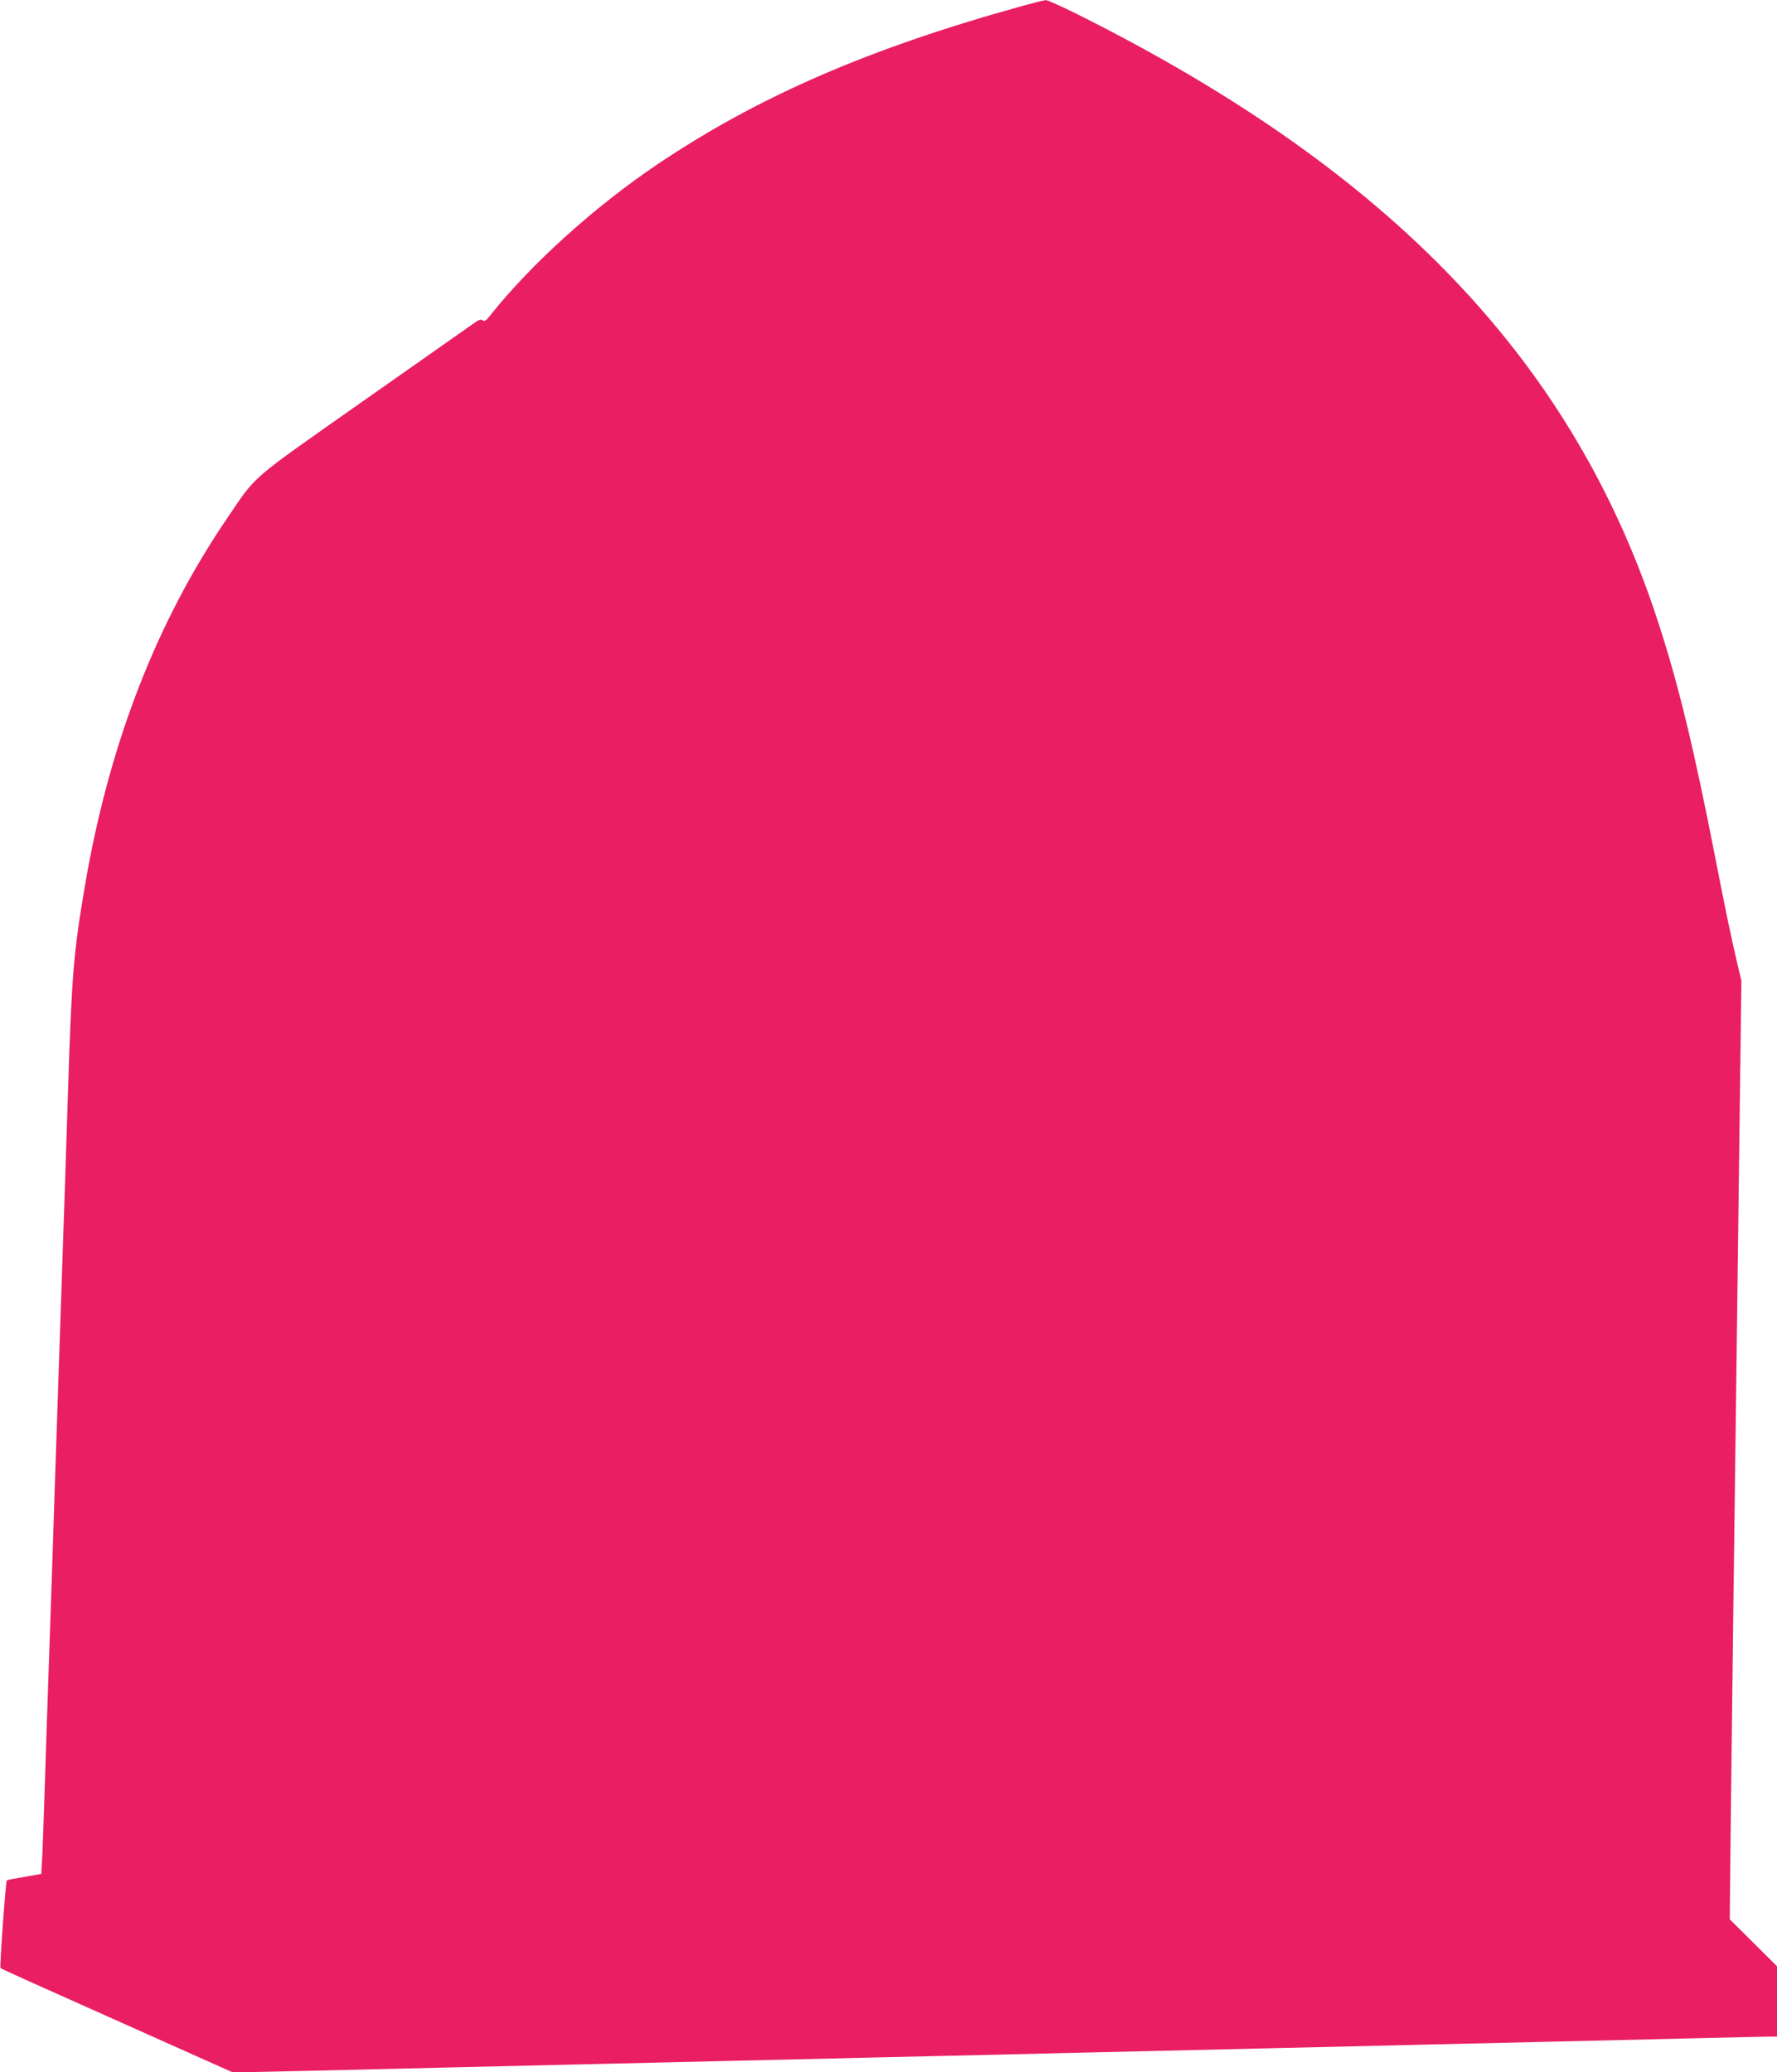
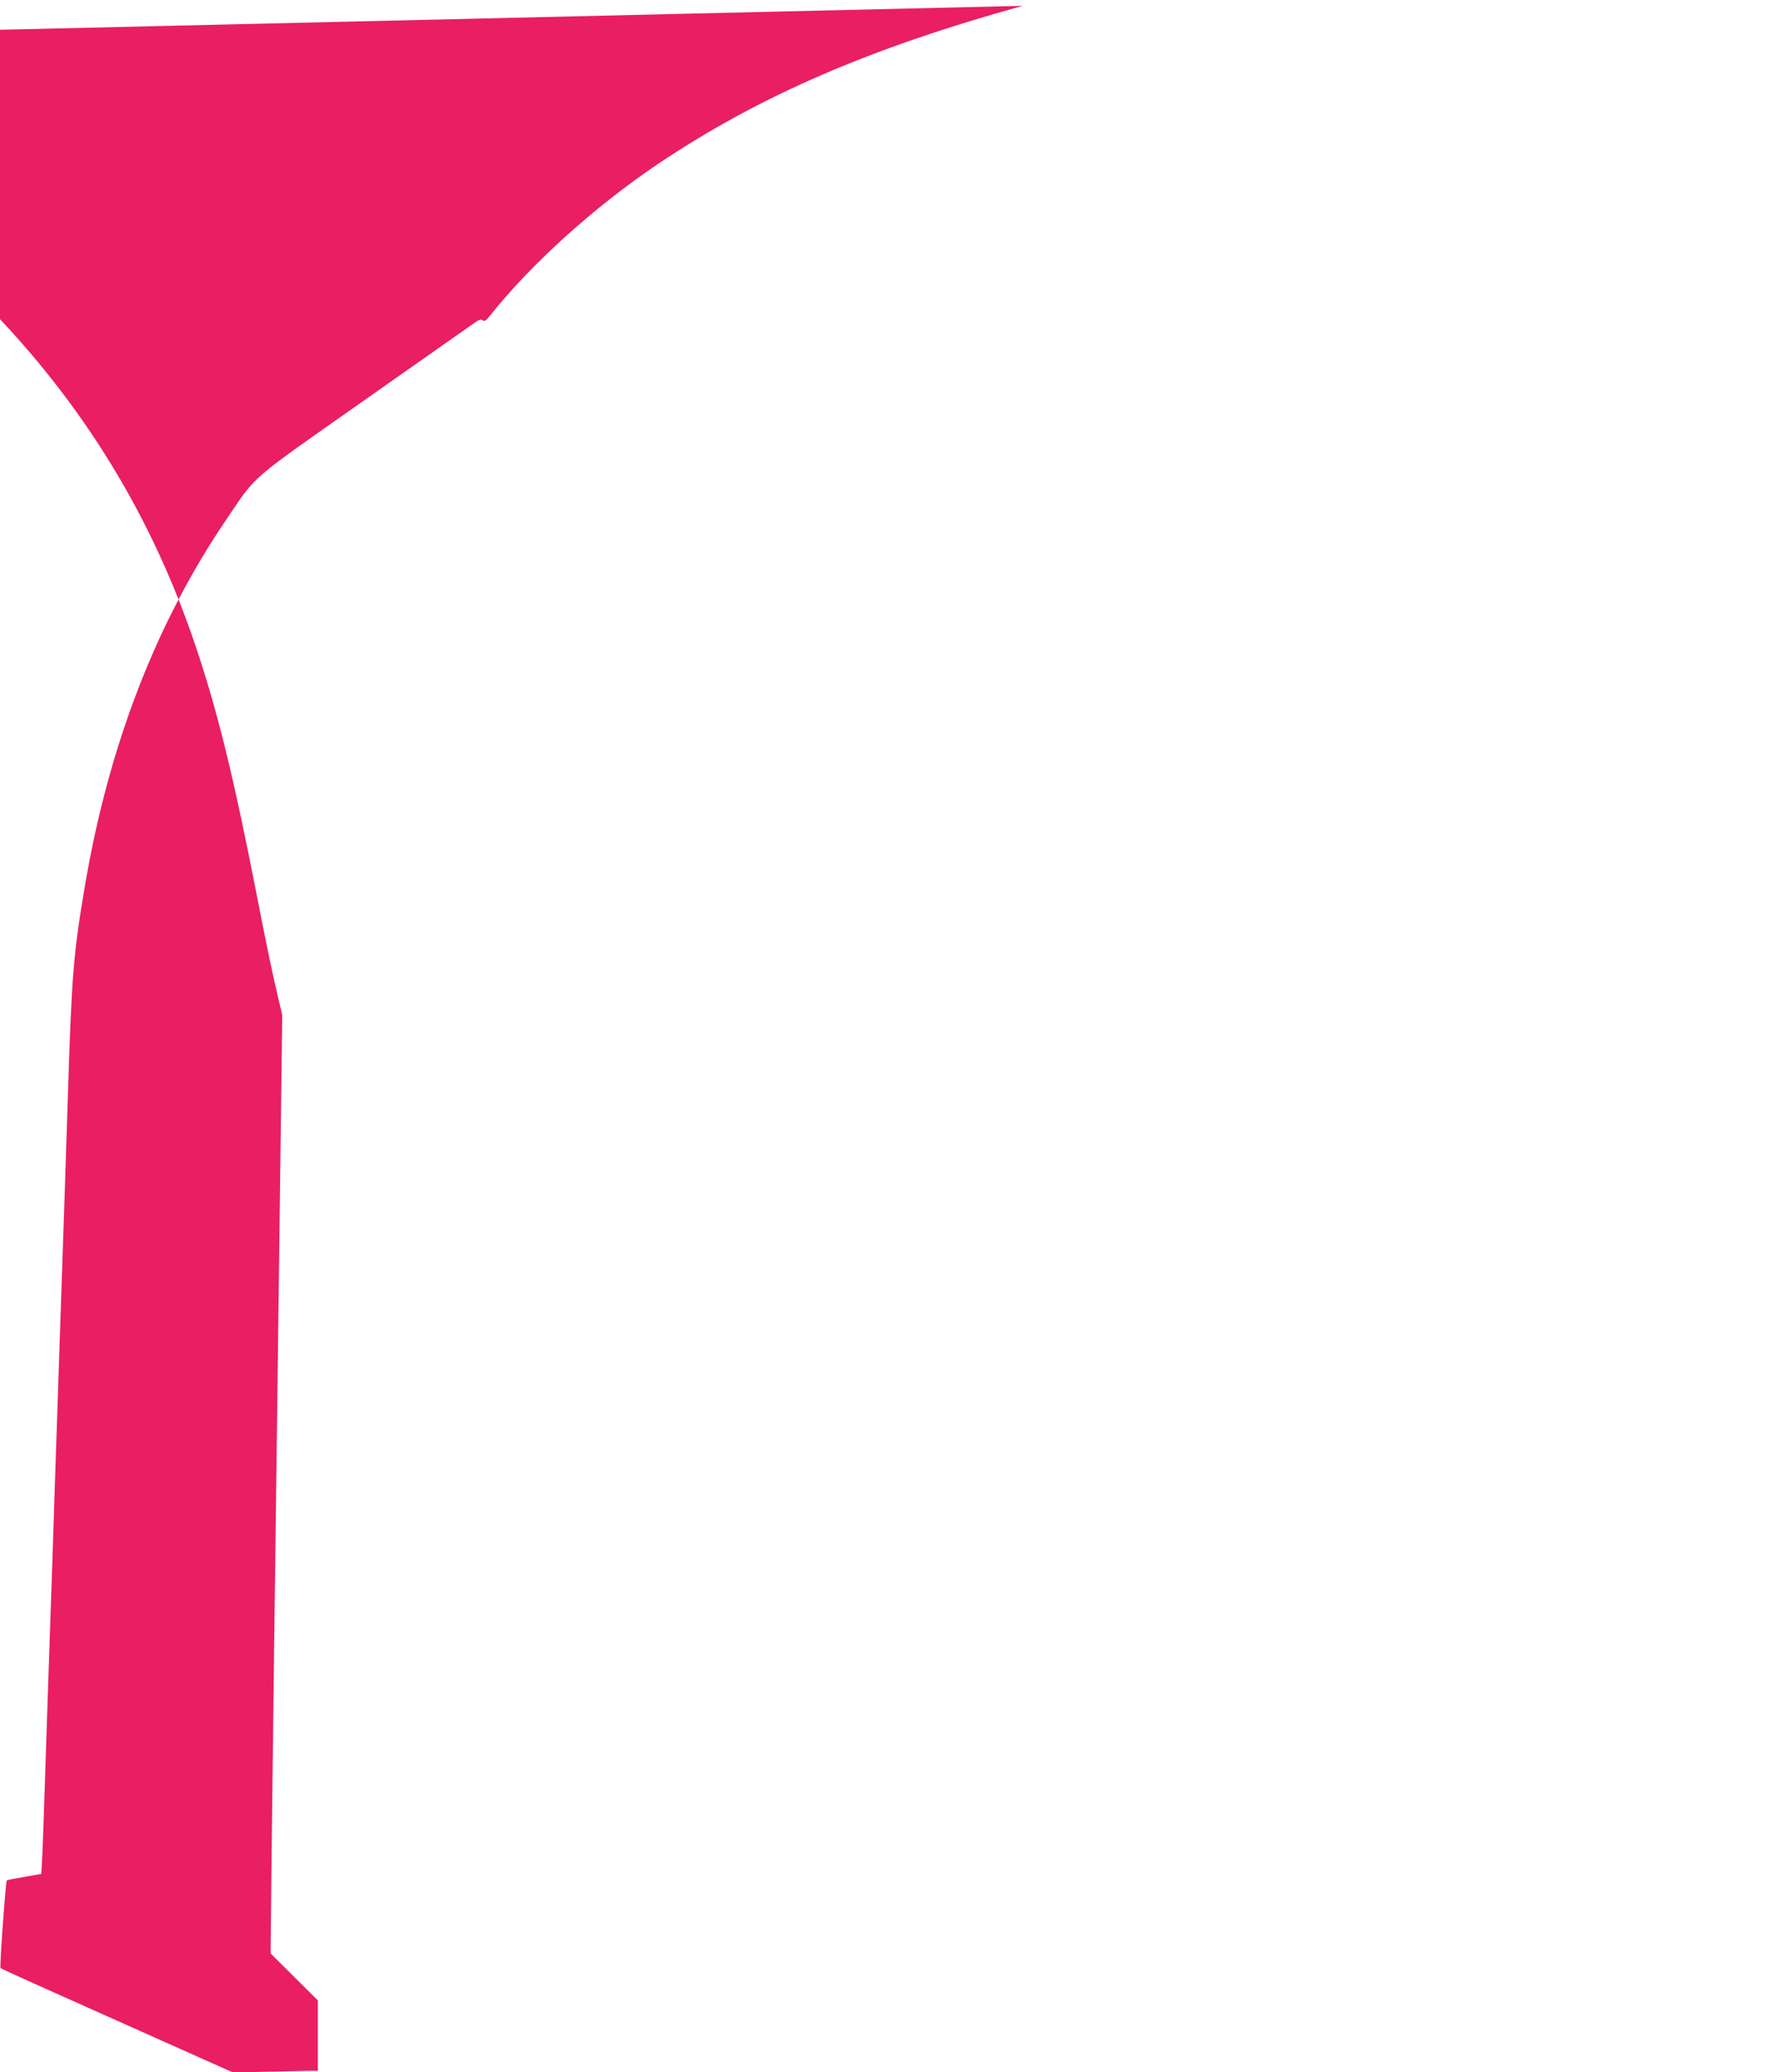
<svg xmlns="http://www.w3.org/2000/svg" version="1.0" width="1098pt" height="1280pt" viewBox="0 0 1098 1280" preserveAspectRatio="xMidYMid meet">
  <g transform="translate(0,1280) scale(0.1,-0.1)" fill="#e91e63" stroke="none">
-     <path d="M6320 12764 c-945 -261 -1631 -558 -2255 -977 -389 -262 -782 -616 -1035 -934 -26 -34 -36 -40 -47 -32 -10 9 -22 5 -51 -15 -20 -14 -327 -230 -682 -479 -725 -510 -659 -453 -849 -732 -437 -643 -728 -1396 -876 -2265 -71 -417 -82 -552 -105 -1280 -6 -184 -15 -461 -20 -615 -5 -154 -14 -419 -20 -590 -10 -294 -17 -508 -40 -1187 -5 -161 -14 -435 -20 -608 -6 -173 -15 -436 -20 -585 -5 -148 -15 -432 -21 -630 -6 -198 -14 -416 -17 -485 l-7 -125 -104 -18 c-58 -10 -107 -19 -109 -22 -7 -7 -45 -535 -39 -541 5 -6 180 -84 1044 -470 l392 -175 468 10 c257 6 653 16 878 21 226 5 608 14 850 20 242 5 629 15 860 20 231 5 615 14 853 20 237 5 627 15 865 20 237 6 621 15 852 20 231 5 616 14 855 20 239 6 622 15 850 20 228 5 615 14 860 20 245 6 623 15 840 20 217 5 421 10 453 10 l57 0 0 218 0 217 -146 145 -146 145 6 580 c4 319 11 915 16 1325 5 410 14 1105 20 1545 6 440 15 1148 20 1573 l10 774 -24 101 c-33 138 -76 342 -136 652 -135 689 -227 1070 -352 1455 -522 1612 -1647 2790 -3585 3759 -101 50 -191 91 -200 90 -10 0 -74 -16 -143 -35z" />
+     <path d="M6320 12764 c-945 -261 -1631 -558 -2255 -977 -389 -262 -782 -616 -1035 -934 -26 -34 -36 -40 -47 -32 -10 9 -22 5 -51 -15 -20 -14 -327 -230 -682 -479 -725 -510 -659 -453 -849 -732 -437 -643 -728 -1396 -876 -2265 -71 -417 -82 -552 -105 -1280 -6 -184 -15 -461 -20 -615 -5 -154 -14 -419 -20 -590 -10 -294 -17 -508 -40 -1187 -5 -161 -14 -435 -20 -608 -6 -173 -15 -436 -20 -585 -5 -148 -15 -432 -21 -630 -6 -198 -14 -416 -17 -485 l-7 -125 -104 -18 c-58 -10 -107 -19 -109 -22 -7 -7 -45 -535 -39 -541 5 -6 180 -84 1044 -470 l392 -175 468 10 l57 0 0 218 0 217 -146 145 -146 145 6 580 c4 319 11 915 16 1325 5 410 14 1105 20 1545 6 440 15 1148 20 1573 l10 774 -24 101 c-33 138 -76 342 -136 652 -135 689 -227 1070 -352 1455 -522 1612 -1647 2790 -3585 3759 -101 50 -191 91 -200 90 -10 0 -74 -16 -143 -35z" />
  </g>
</svg>